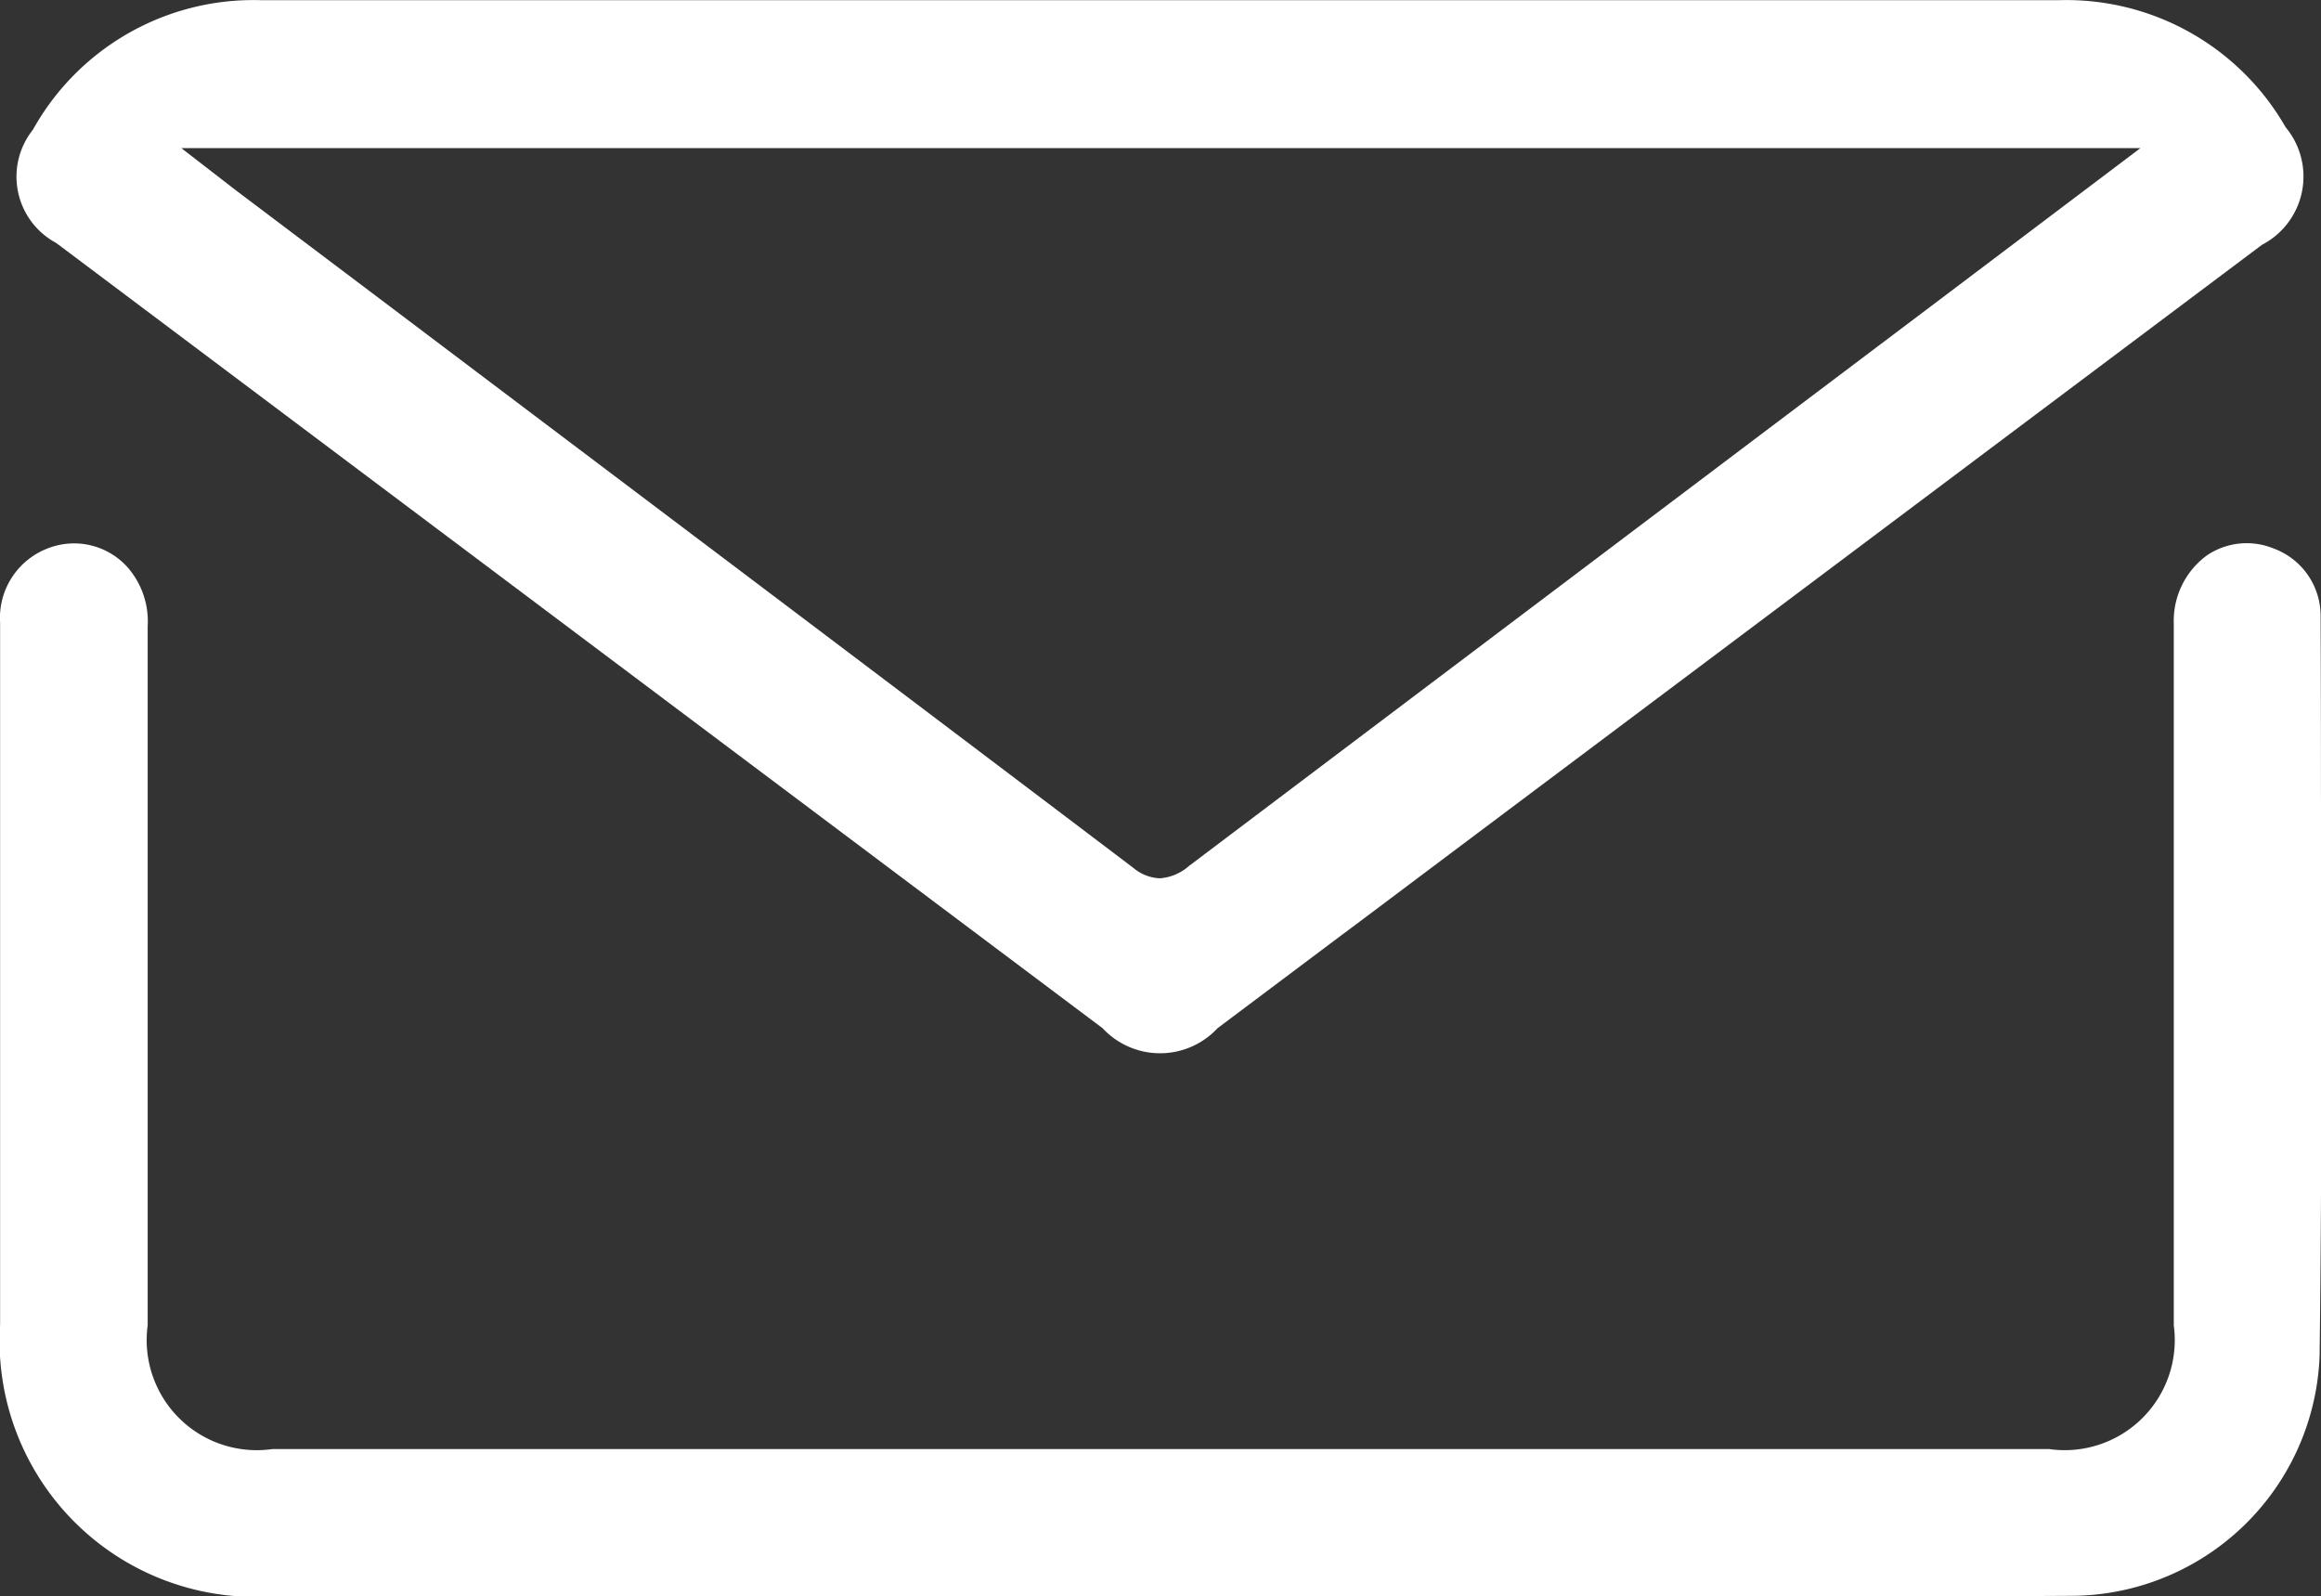
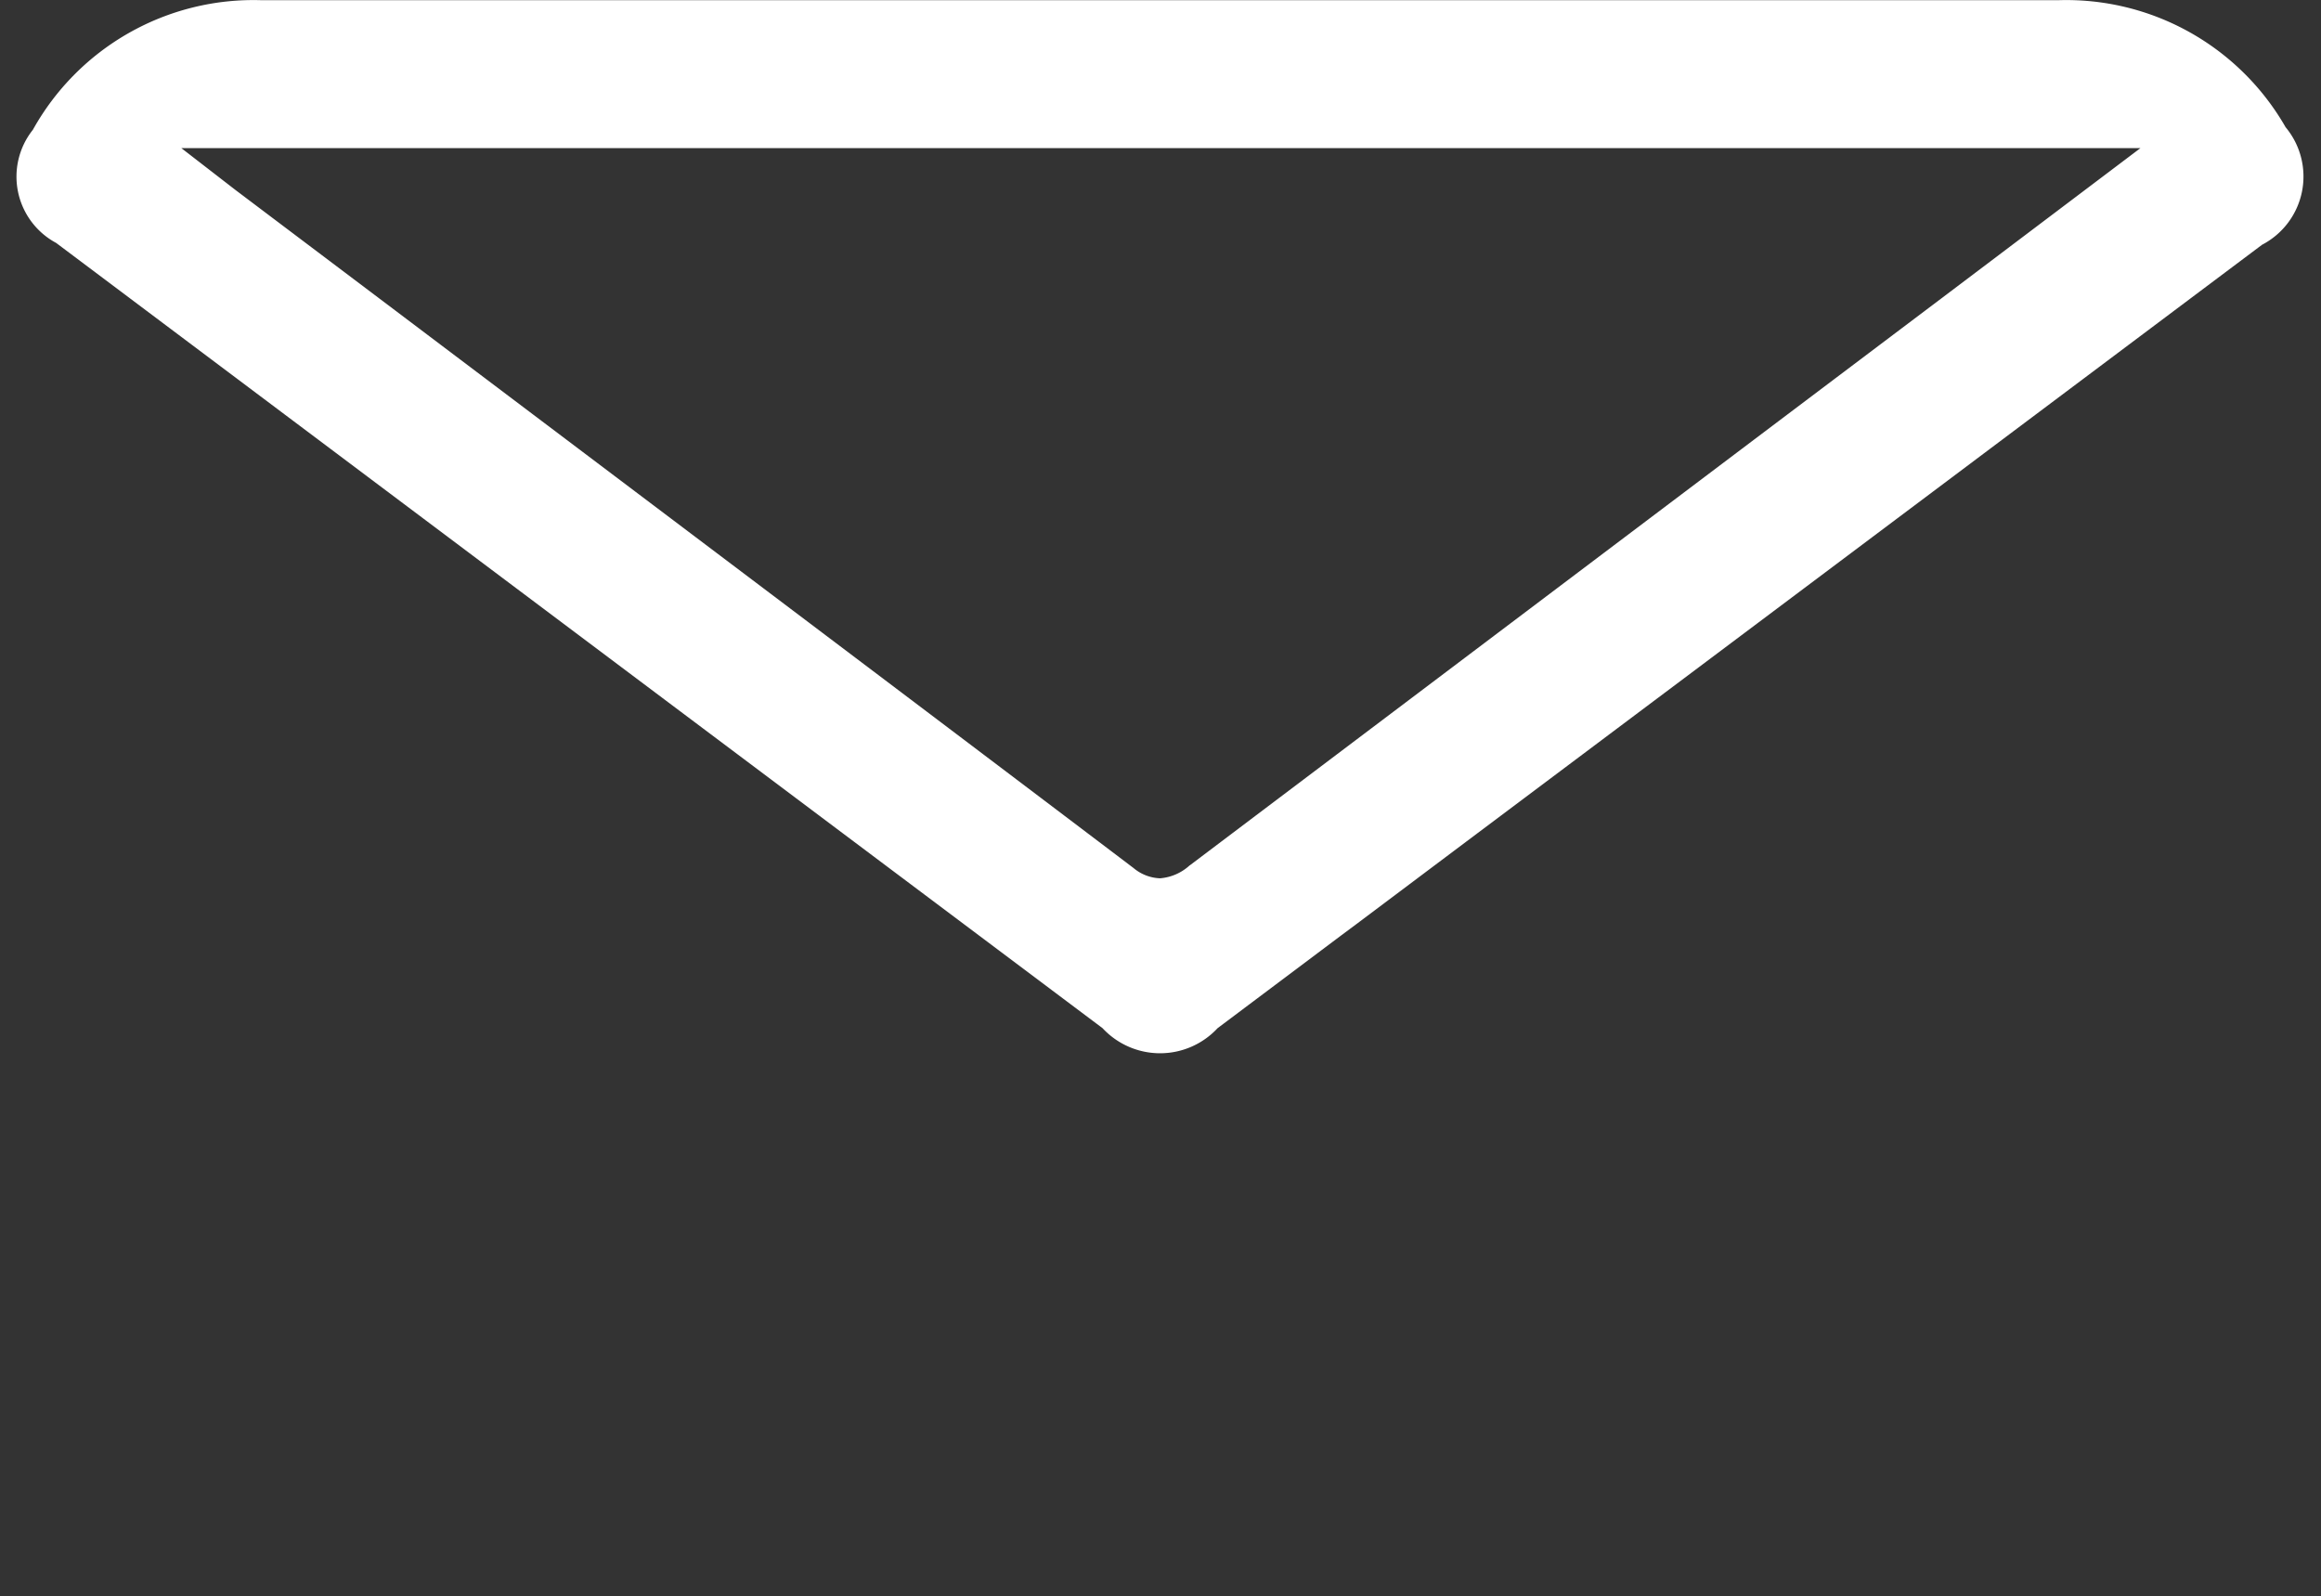
<svg xmlns="http://www.w3.org/2000/svg" width="45.249" height="31.122" viewBox="0 0 45.249 31.122">
  <rect x="0" y="0" width="45.249" height="31.122" fill="#333333" stroke="none" />
  <g id="Grupo_8468" data-name="Grupo 8468" transform="translate(-2630.085 -1843.538)">
    <path id="Caminho_1115" data-name="Caminho 1115" d="M2659.2,1861.548l2.138-1.605,5.417-4.062,10.094-7.571a1.5,1.5,0,0,0,.46-2.292,4.927,4.927,0,0,0-4.438-2.476q-6.285,0-12.571,0h-14.817c-2.538,0-5.1,0-7.63,0a4.921,4.921,0,0,0-4.462,2.526,1.466,1.466,0,0,0,.454,2.206q10.2,7.656,20.4,15.308a1.53,1.53,0,0,0,2.242,0l2.412-1.81Zm-3.256-1.141a.966.966,0,0,1-.58.253.85.85,0,0,1-.515-.2c-4.788-3.627-9.665-7.3-14.381-10.86l-3.123-2.355-.154-.119-.905-.7h38.192l-2.093,1.58-1.791,1.352-3.165,2.386Q2661.69,1856.073,2655.948,1860.406Z" transform="translate(-2.665 0)" fill="#fff" />
-     <path id="Caminho_1116" data-name="Caminho 1116" d="M2630.087,1941.025q0,6.84,0,13.68a4.987,4.987,0,0,0,5.3,5.3h23.184q1.748,0,3.5,0h.074c2.711,0,5.516.007,8.272-.01a4.862,4.862,0,0,0,4.89-4.686c.047-3.721.036-7.494.026-11.142v-.221q0-1.542-.007-3.084a1.4,1.4,0,0,0-.933-1.291,1.382,1.382,0,0,0-1.286.143,1.581,1.581,0,0,0-.643,1.329q0,4.56,0,9.12,0,2.28,0,4.56a2.146,2.146,0,0,1-2.429,2.411h-34.641a2.146,2.146,0,0,1-2.43-2.411v-2.582c0-3.619,0-7.362,0-11.043a1.6,1.6,0,0,0-.385-1.146,1.4,1.4,0,0,0-1.551-.381A1.45,1.45,0,0,0,2630.087,1941.025Z" transform="translate(0 -85.347)" fill="#fff" />
  </g>
</svg>